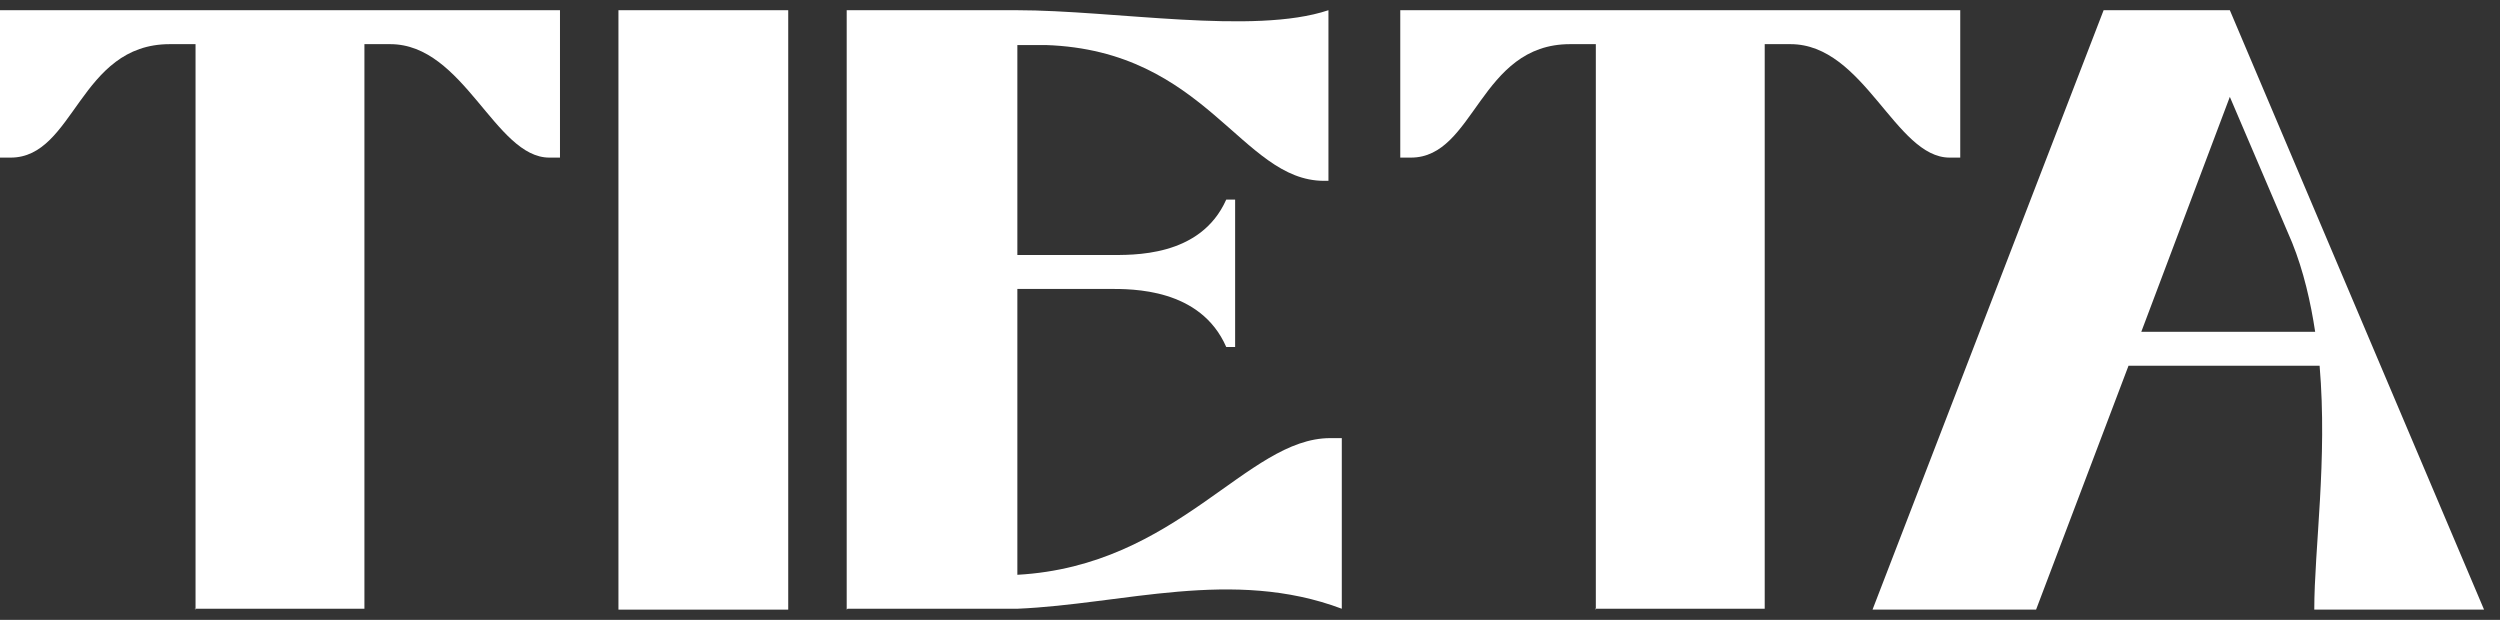
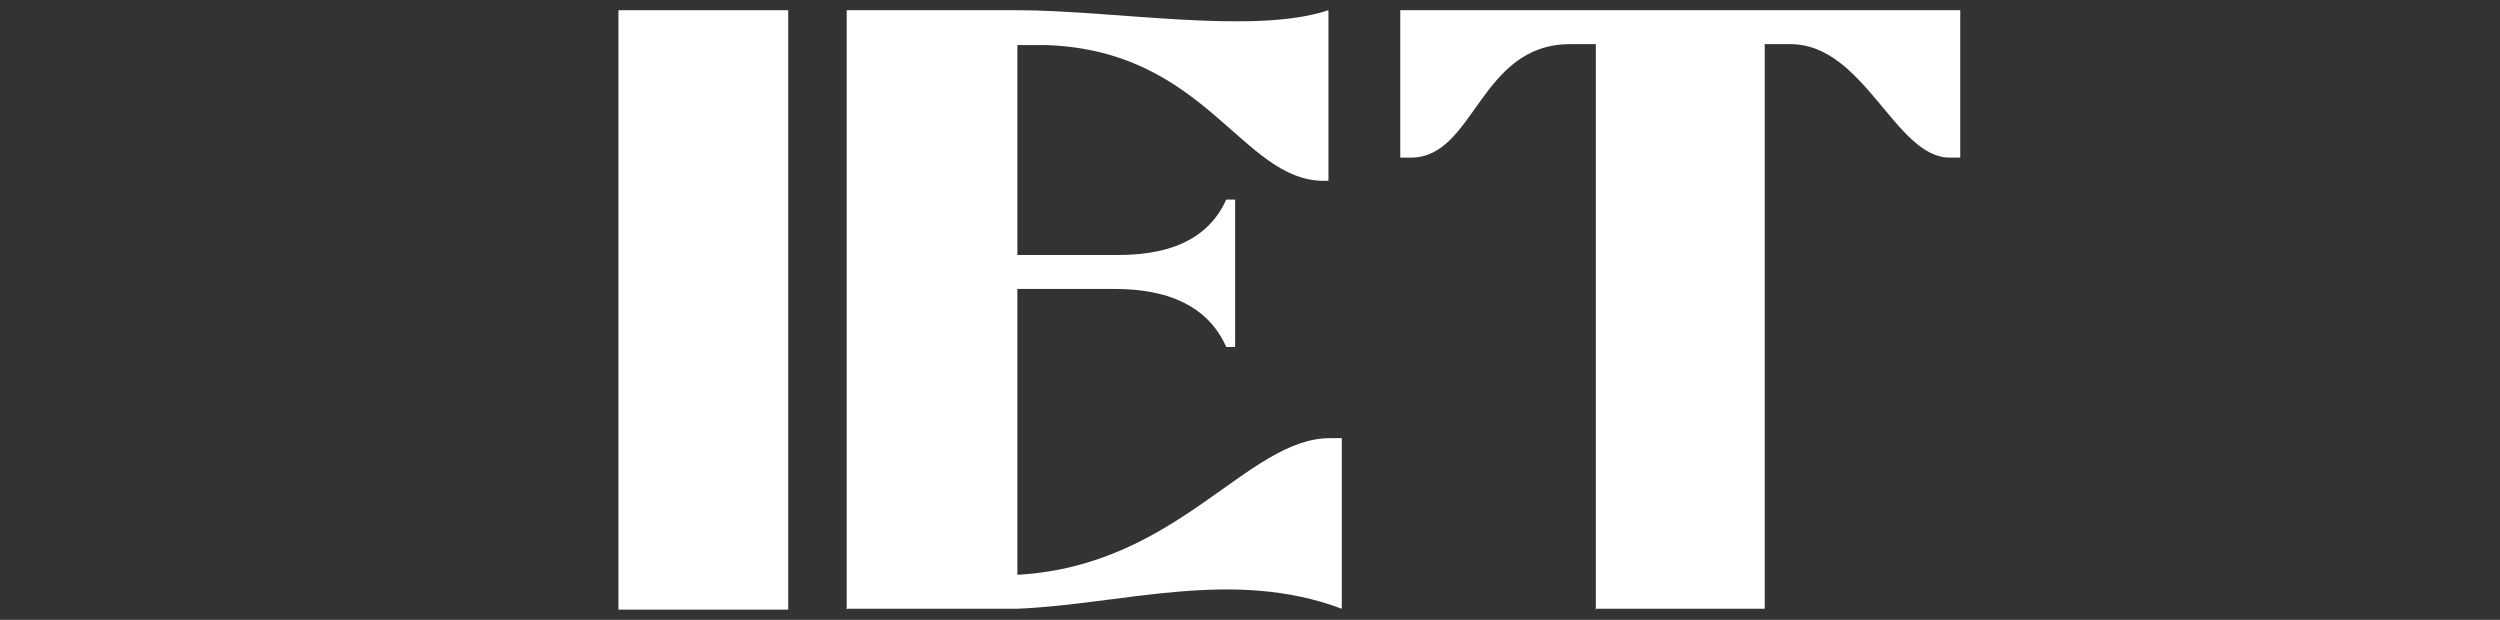
<svg xmlns="http://www.w3.org/2000/svg" fill="none" viewBox="0 0 121 30" height="30" width="121">
  <rect x="0" y="0" width="121" height="30" fill="#333333" stroke="none" />
-   <path fill="white" d="M9.464 29.506V2.137H8.217C3.829 2.137 3.614 7.628 0.516 7.628H0V0.494H27.103V7.628H26.587C23.962 7.628 22.457 2.137 18.886 2.137H17.638V29.463H9.421L9.464 29.506Z" />
  <path fill="white" d="M29.933 29.506V0.494H38.15V29.506H29.933Z" />
  <path fill="white" d="M40.98 29.506V0.494H49.197C53.929 0.494 60.684 1.705 64.297 0.494V8.752H64.082C60.081 8.752 58.404 2.44 50.617 2.18H49.24V12.341H53.671C54.79 12.341 58.102 12.471 59.35 9.66H59.78V16.794H59.35C58.102 13.941 54.79 13.984 53.671 13.984H49.24V27.82C57.027 27.387 60.339 21.205 64.383 21.205H64.943V29.463C59.651 27.474 54.36 29.247 49.24 29.463H41.023L40.98 29.506Z" />
  <path fill="white" d="M77.238 29.506V2.137H75.99C71.602 2.137 71.387 7.628 68.29 7.628H67.773V0.494H94.876V7.628H94.36C91.736 7.628 90.23 2.137 86.659 2.137H85.412V29.463H77.195L77.238 29.506Z" />
-   <path fill="white" d="M90.63 29.506L101.815 0.494H107.924L120.228 29.506H112.011C112.011 26.566 112.656 22.242 112.269 17.702H103.02L98.546 29.506H90.673H90.63ZM103.622 16.059H112.054C111.839 14.633 111.495 13.119 110.936 11.736L107.924 4.688L103.622 16.103V16.059Z" />
</svg>